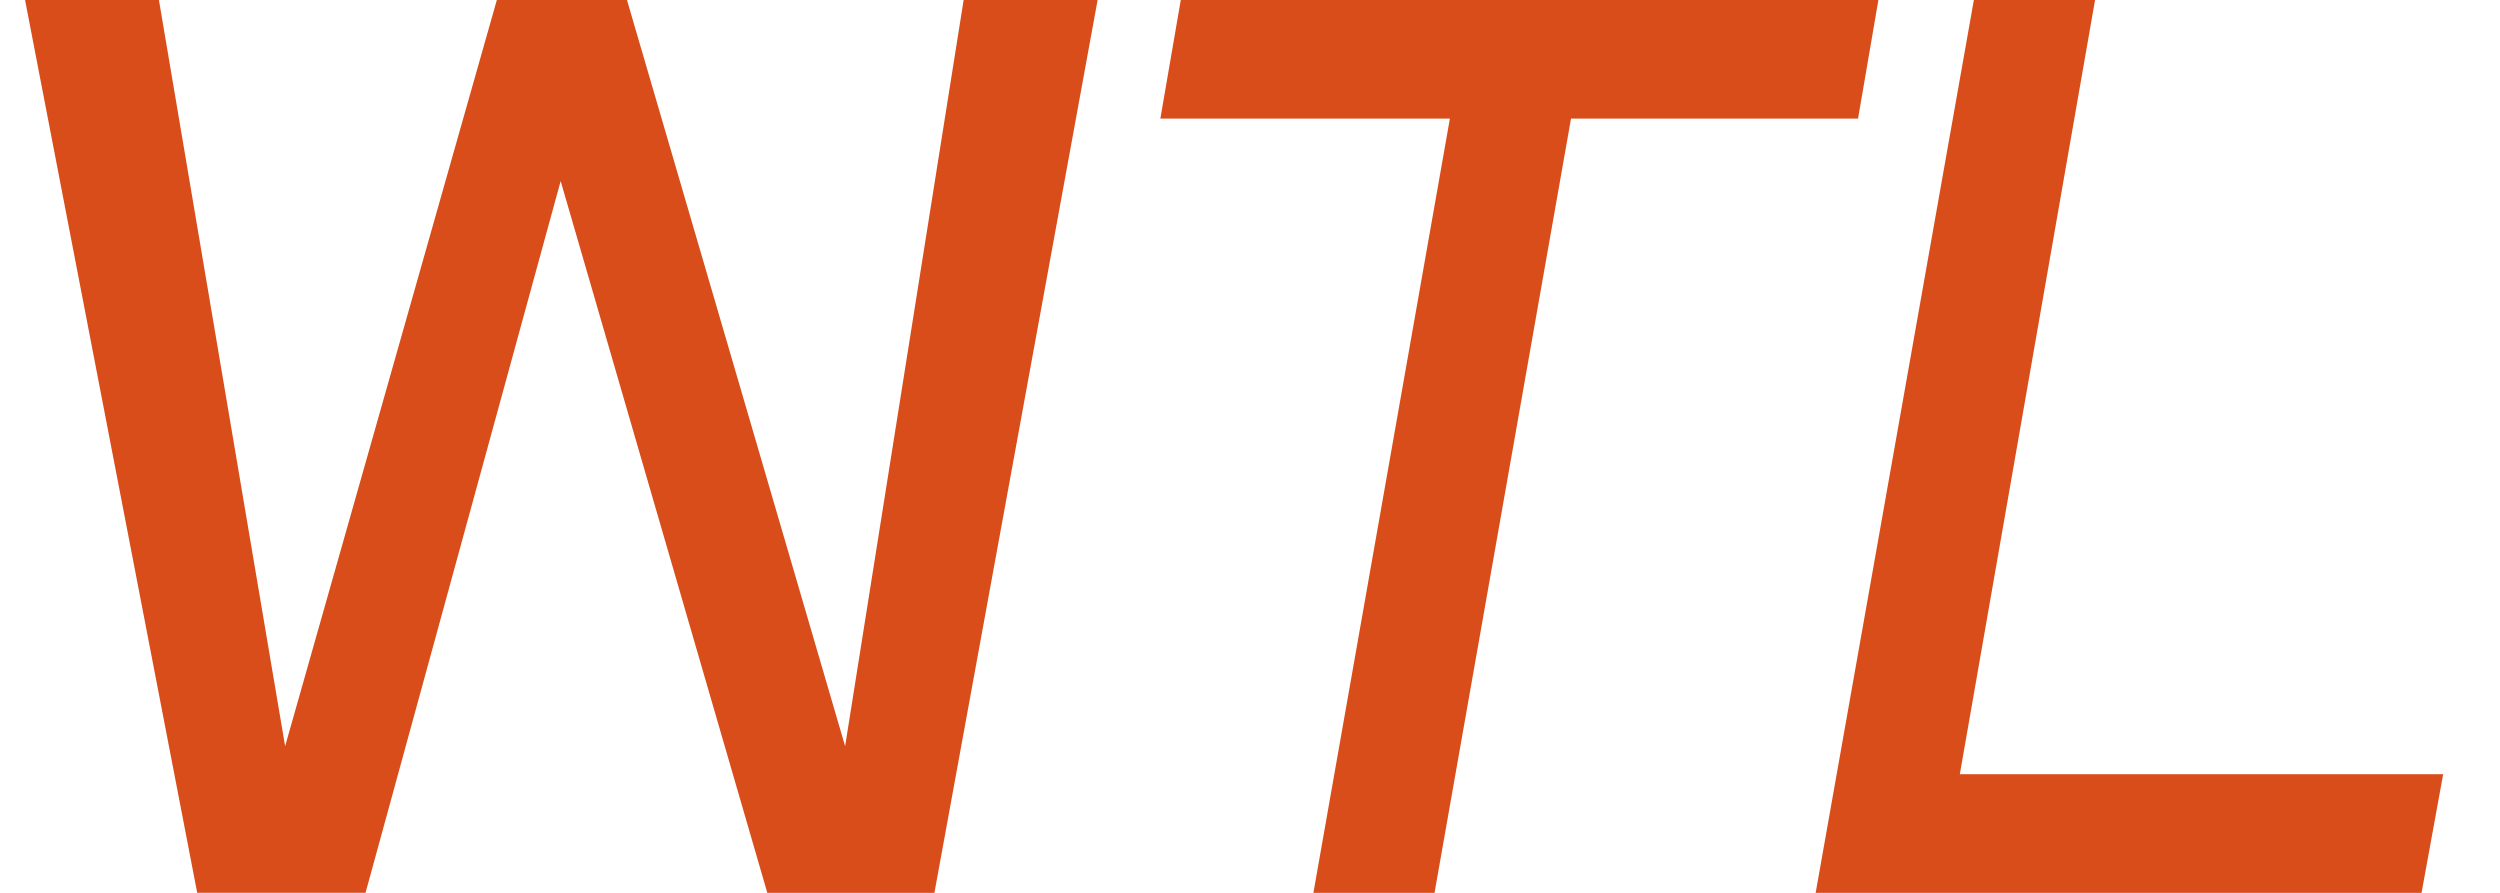
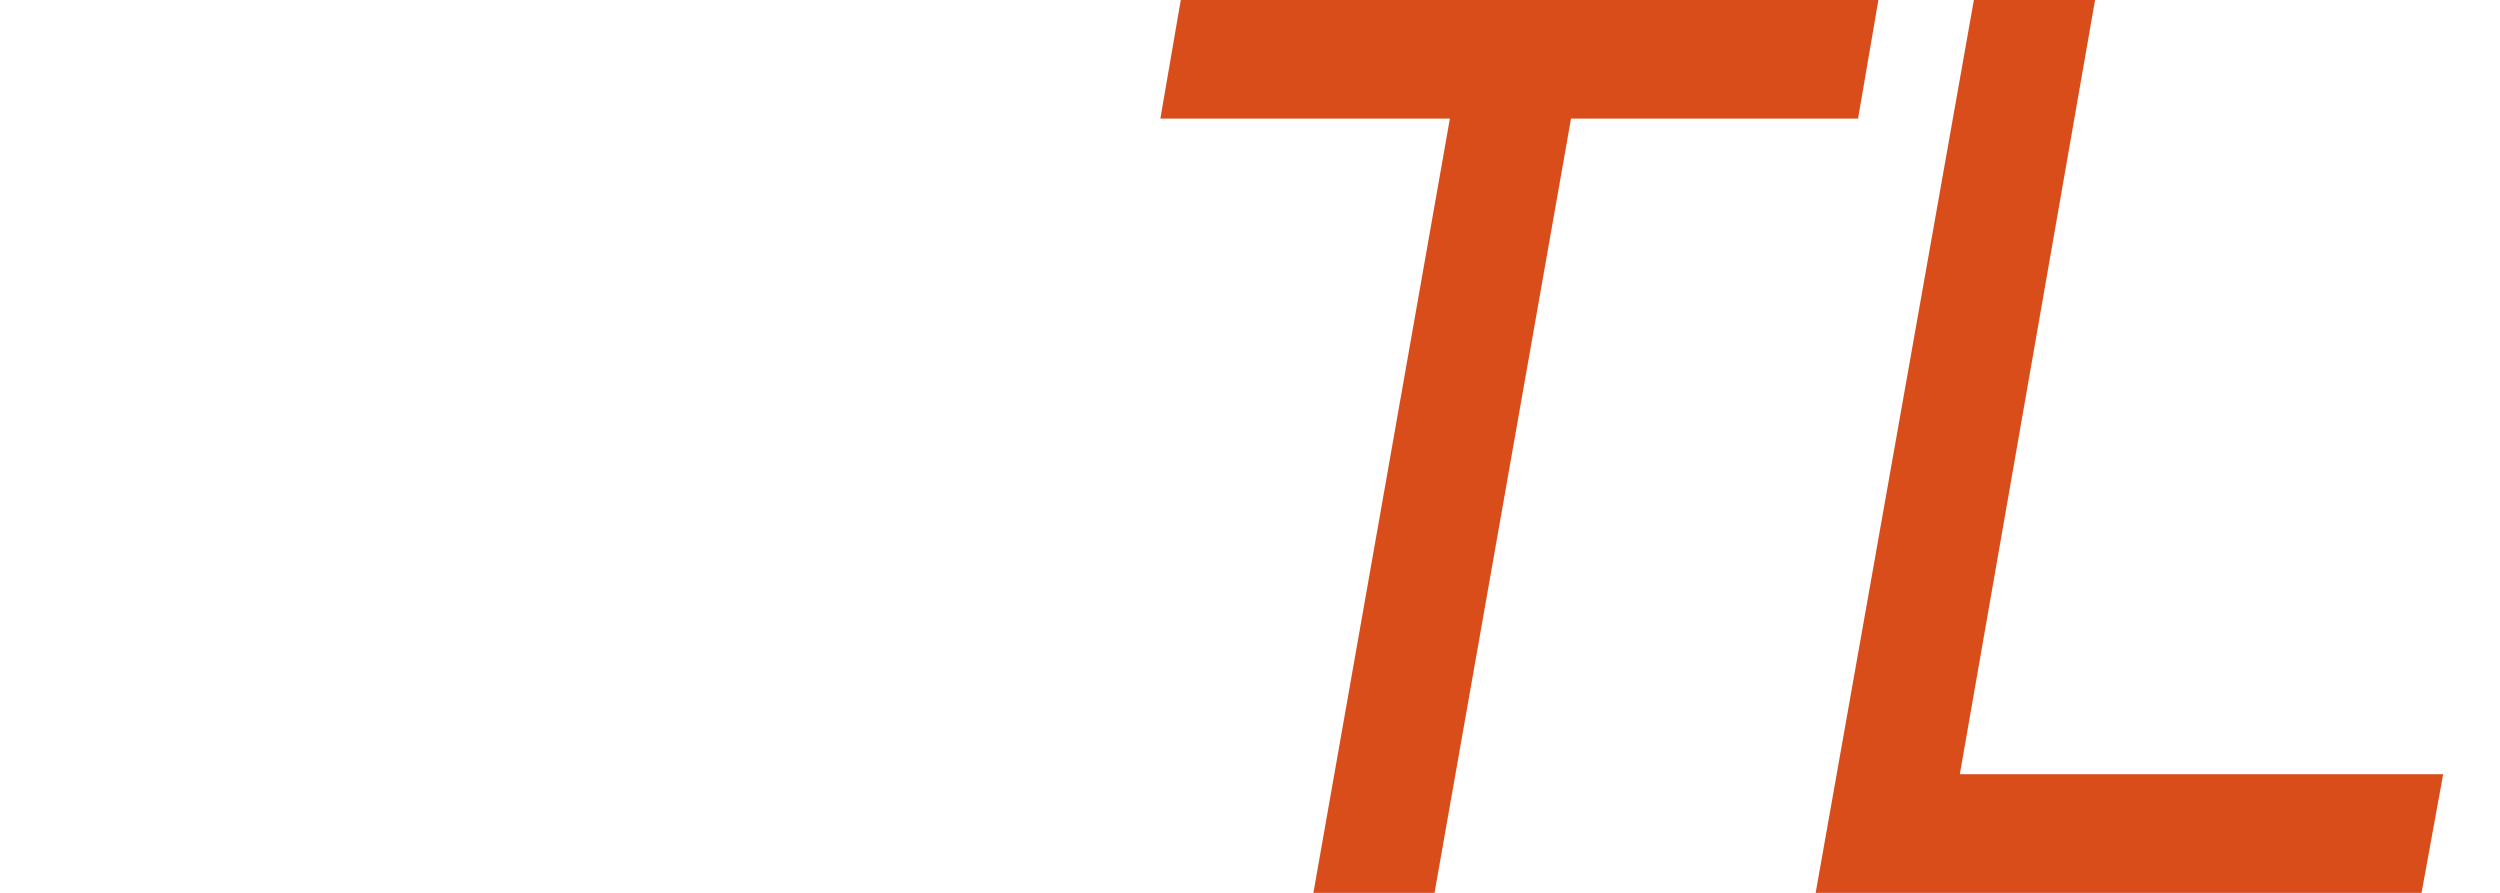
<svg xmlns="http://www.w3.org/2000/svg" width="42" height="15" viewBox="0 0 42 15" fill="none">
-   <path d="M16.189 0H18.44L15.698 15H12.891L9.419 3.042L6.141 14.999H3.313L0.421 0H2.67L4.79 12.536L8.347 0H10.533L14.198 12.536L16.189 0Z" fill="#D94D1A" />
  <path d="M32.925 13.007H41.045L40.682 15H30.503L33.161 0H35.197L32.925 13.007Z" fill="#D94D1A" />
  <path d="M31.557 0L31.215 1.993H26.393L24.1 15H22.065L24.358 1.993H19.494L19.837 0H31.557Z" fill="#D94D1A" />
</svg>